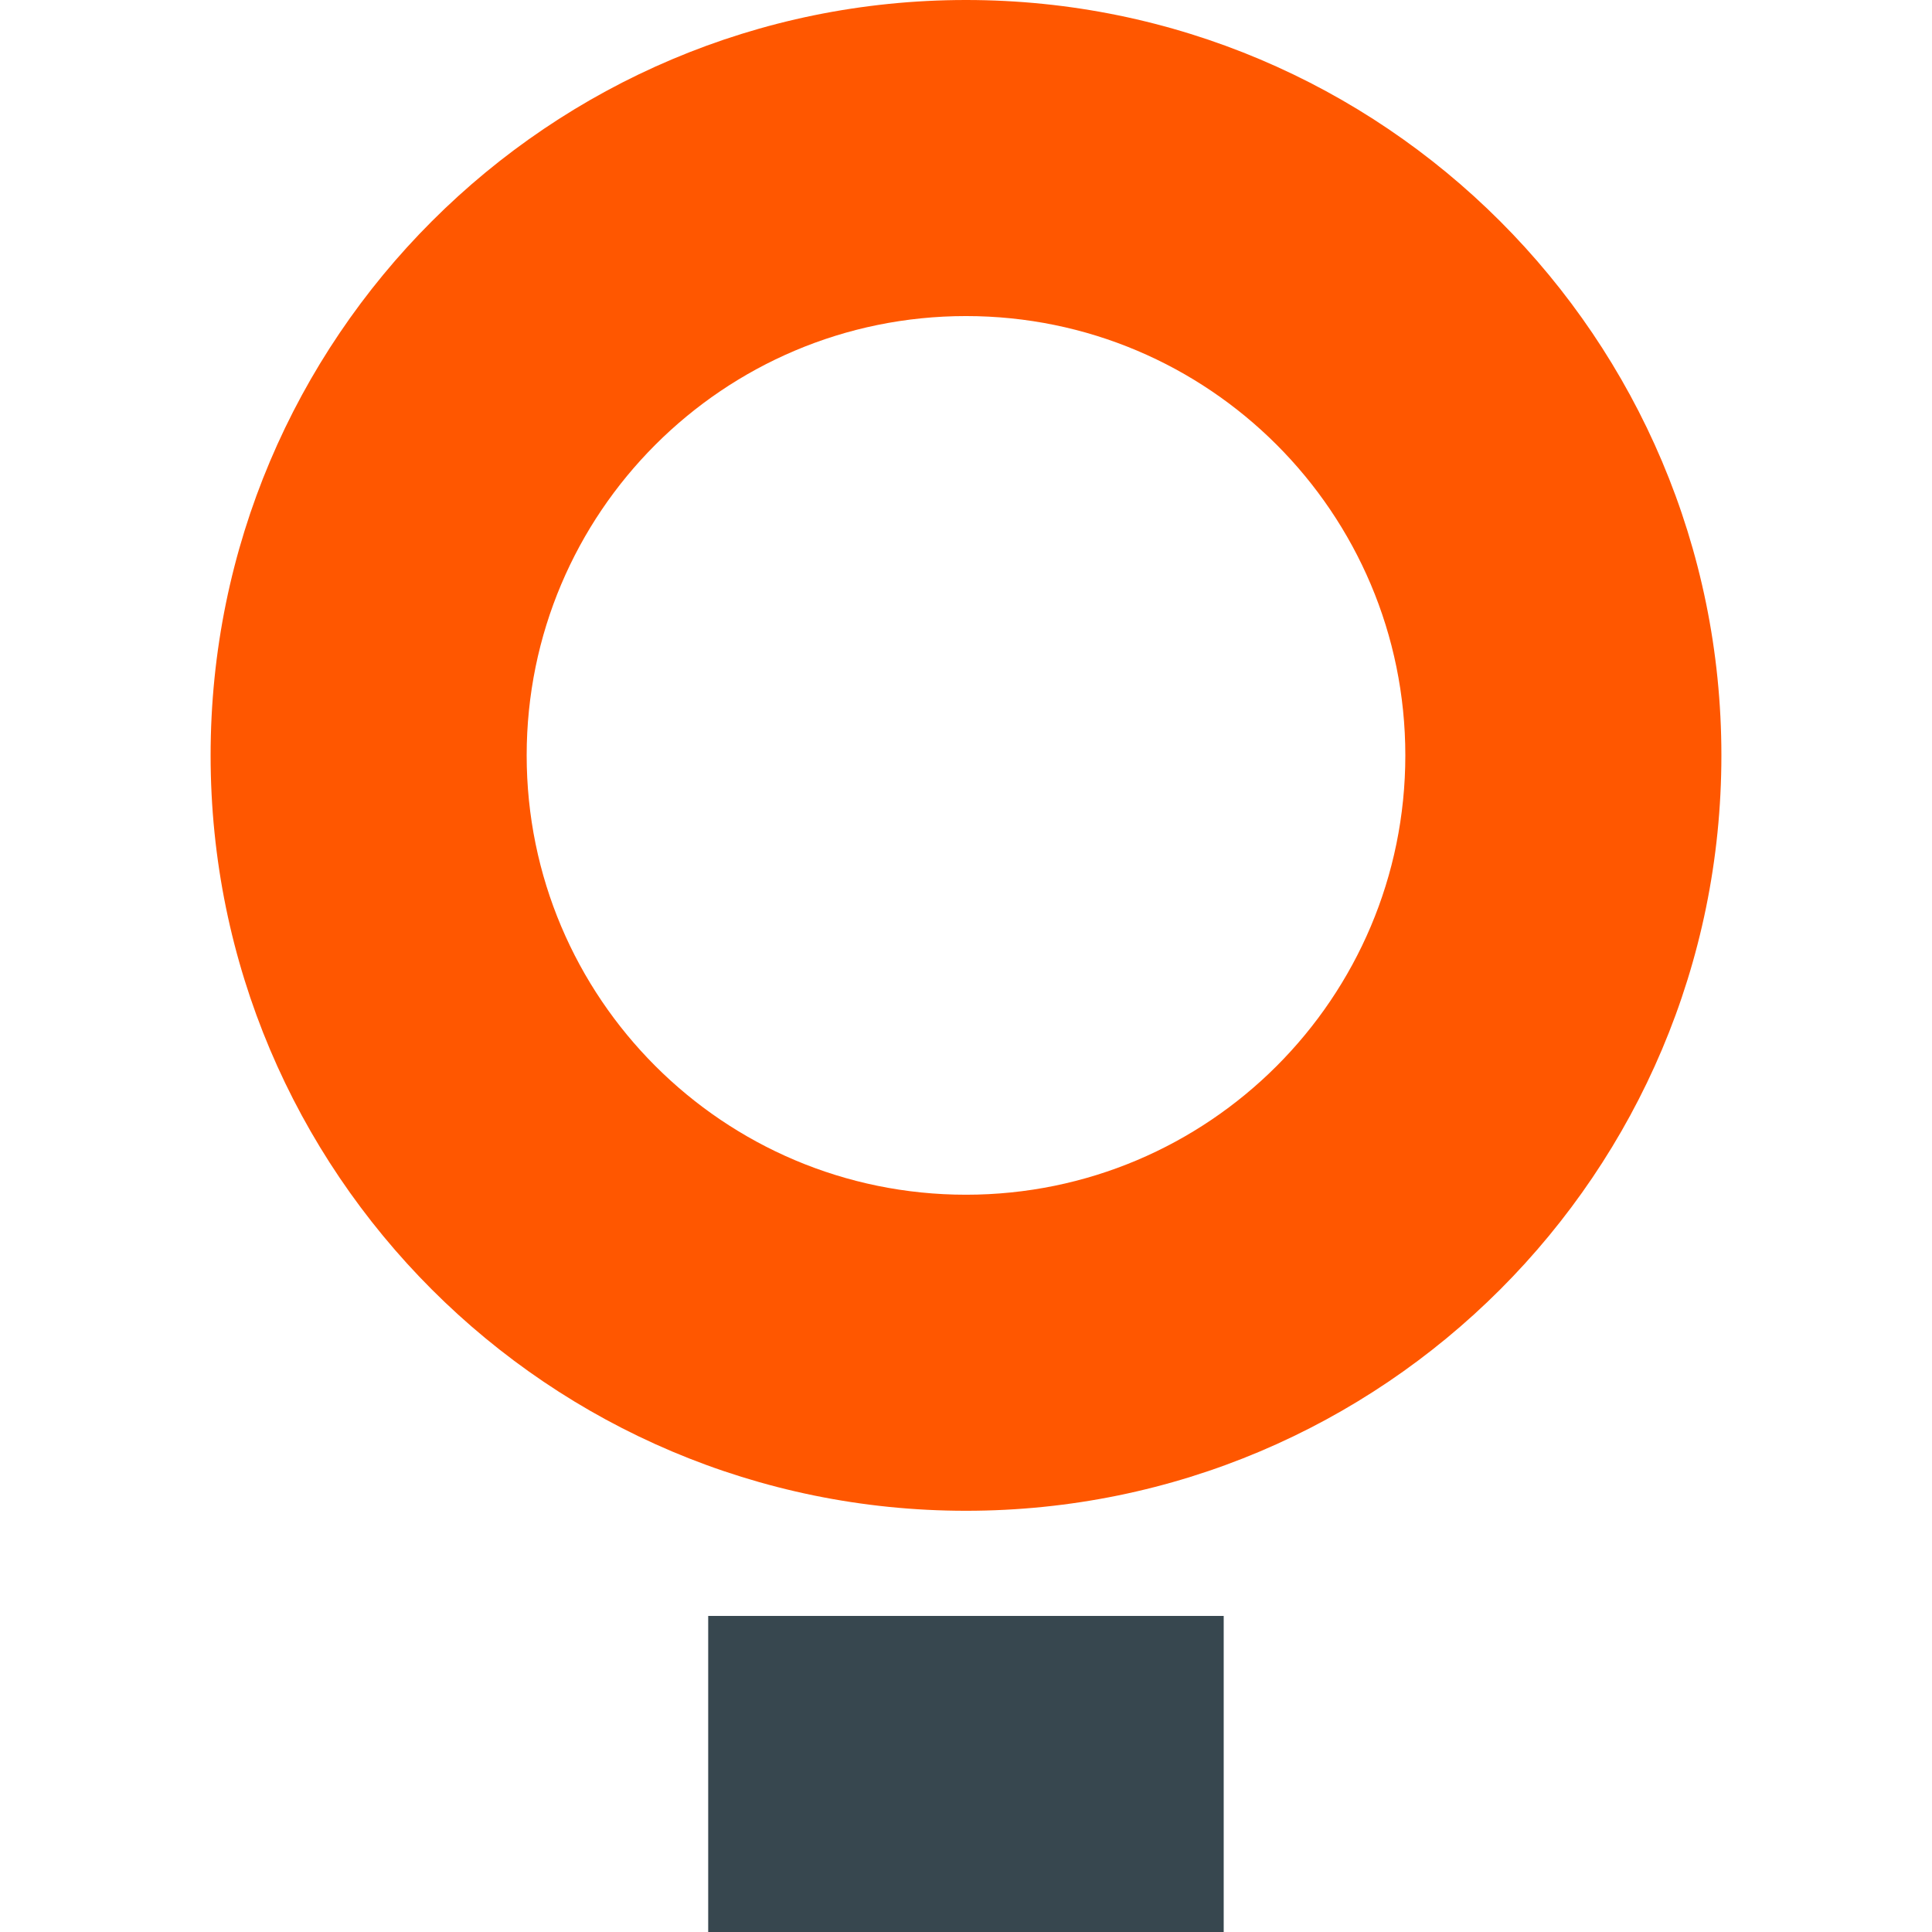
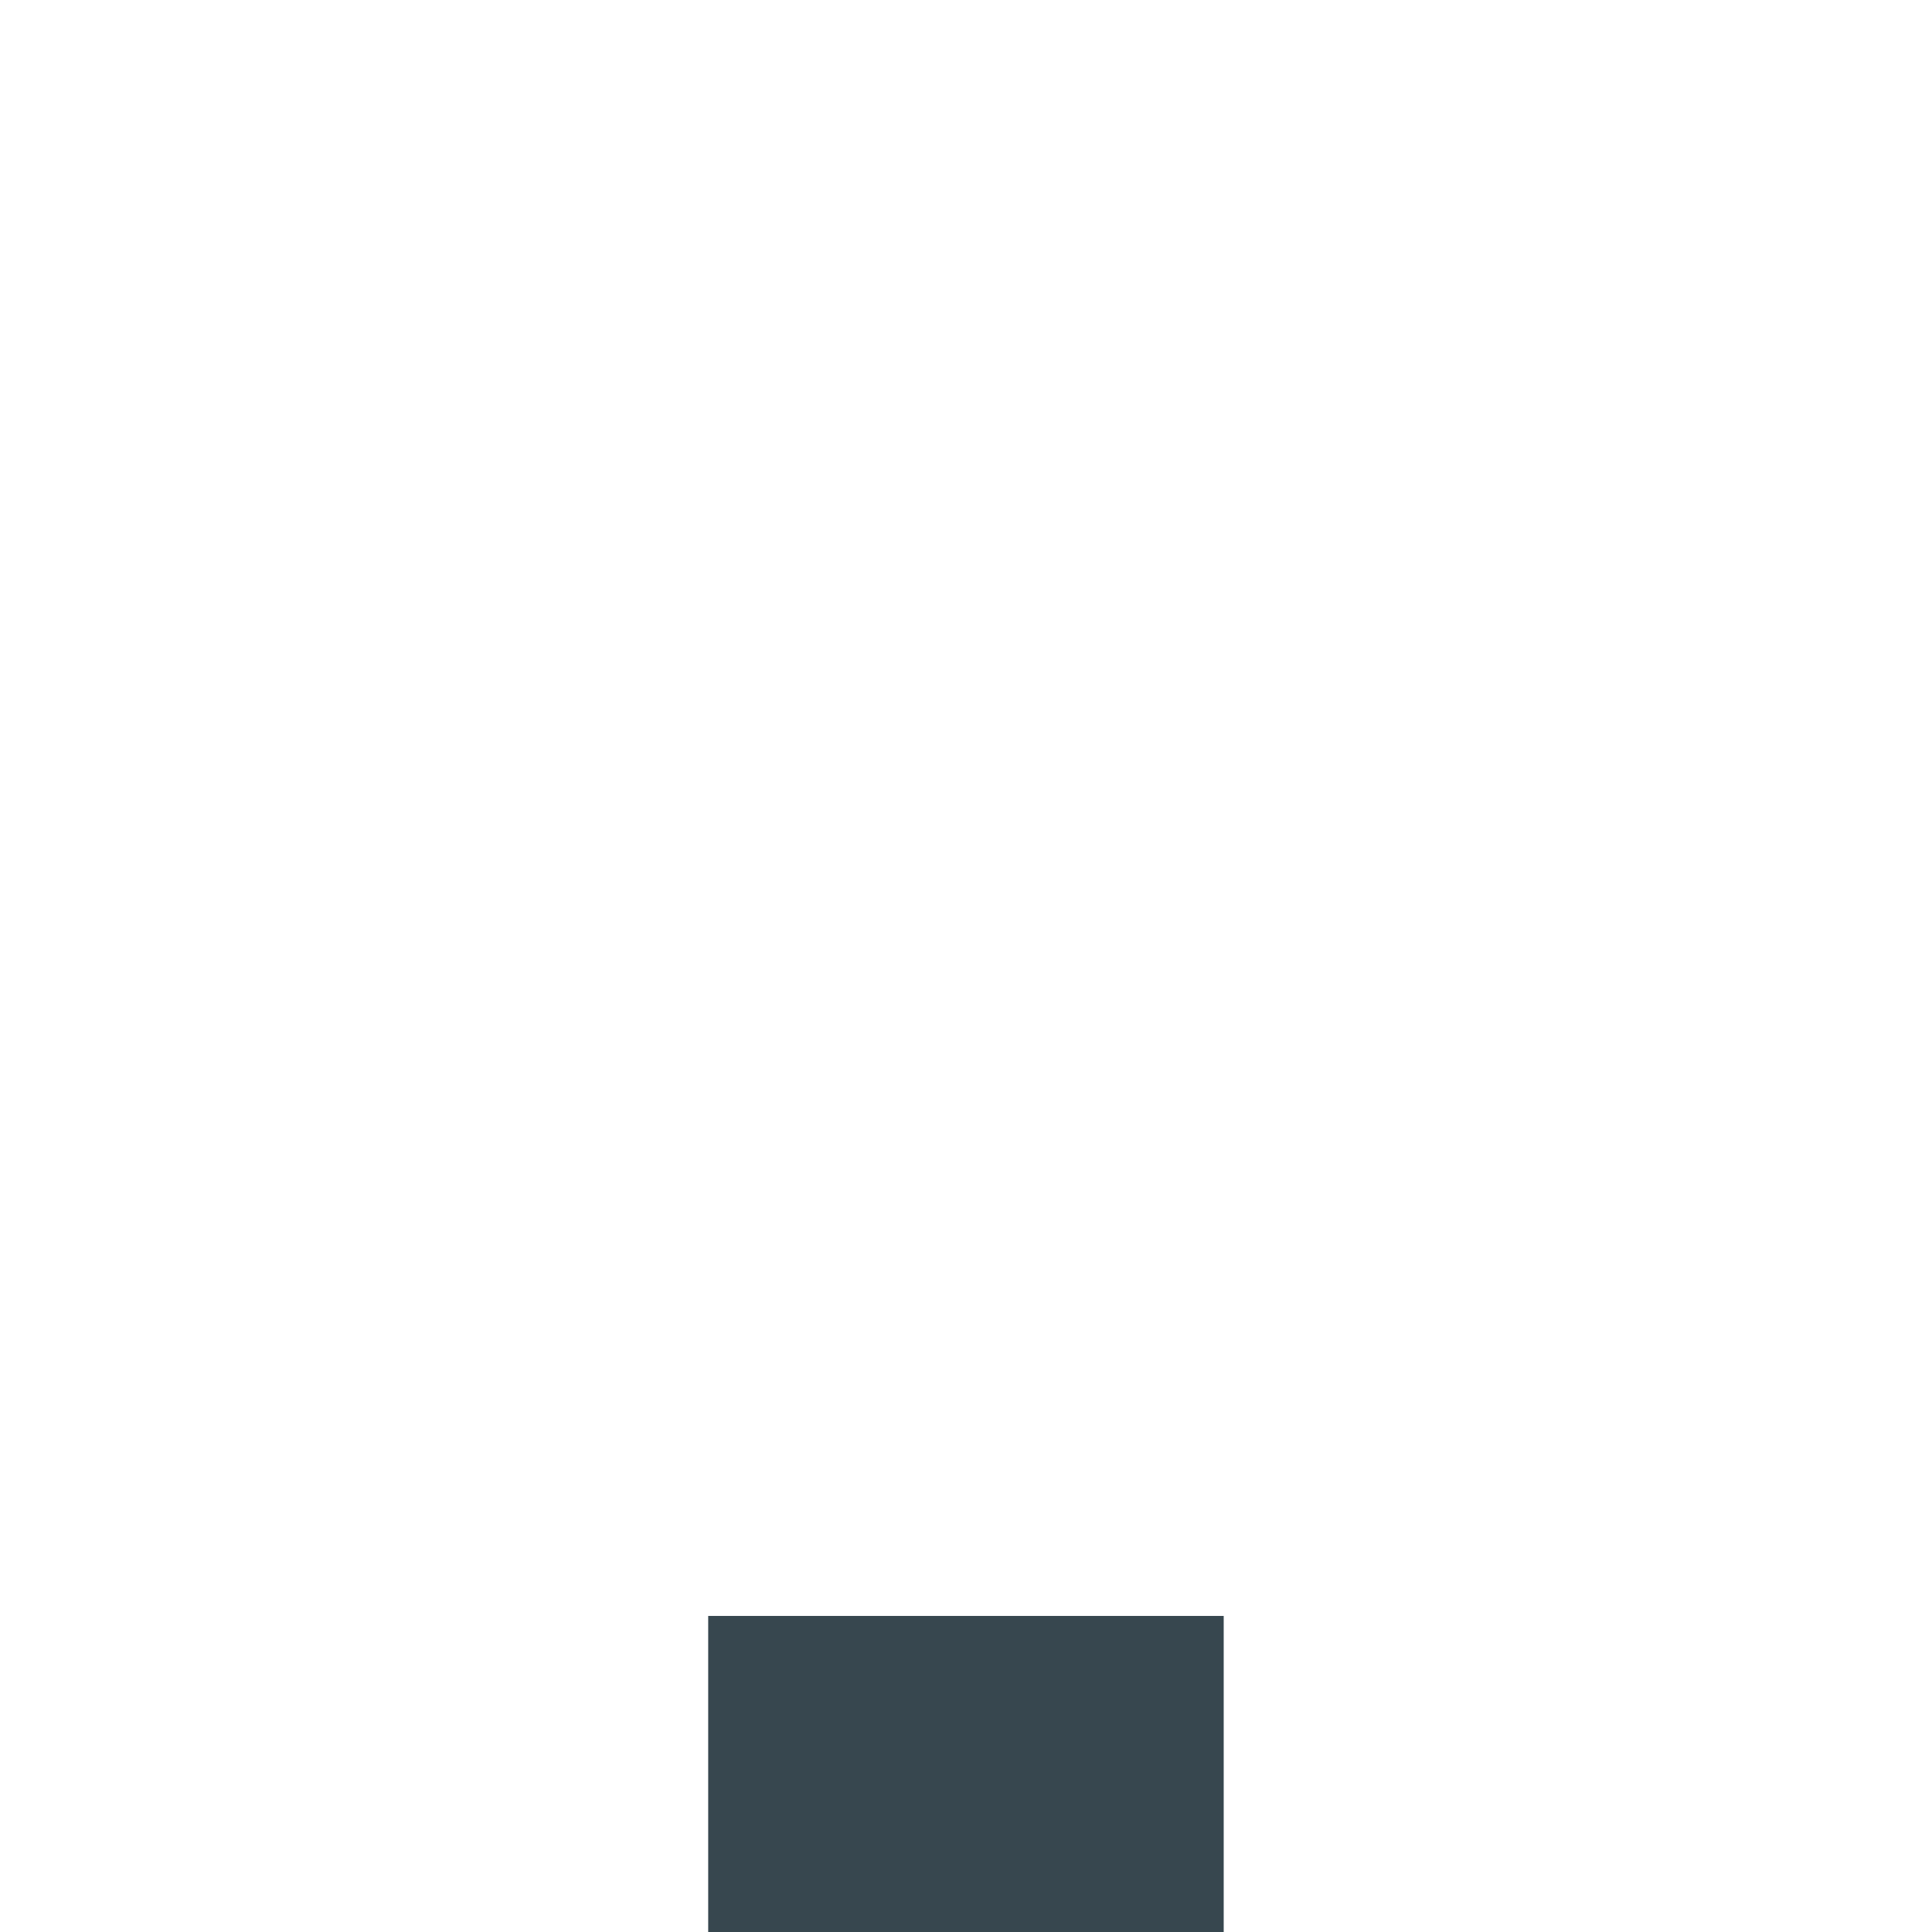
<svg xmlns="http://www.w3.org/2000/svg" id="a" viewBox="0 0 192 192">
  <defs>
    <style>.b{fill:#ff5700;}.c{fill:#37474f;}</style>
  </defs>
-   <path class="b" d="M96,0C54.54,0,20.93,33.61,20.93,75.07s33.61,75.07,75.07,75.07,75.07-33.61,75.07-75.07S137.46,0,96,0Zm0,118.73c-24.11,0-43.66-19.55-43.66-43.66s19.55-43.66,43.66-43.66,43.66,19.55,43.66,43.66-19.55,43.66-43.66,43.66Z" />
  <rect class="c" x="70.38" y="160.59" width="51.23" height="31.41" />
</svg>